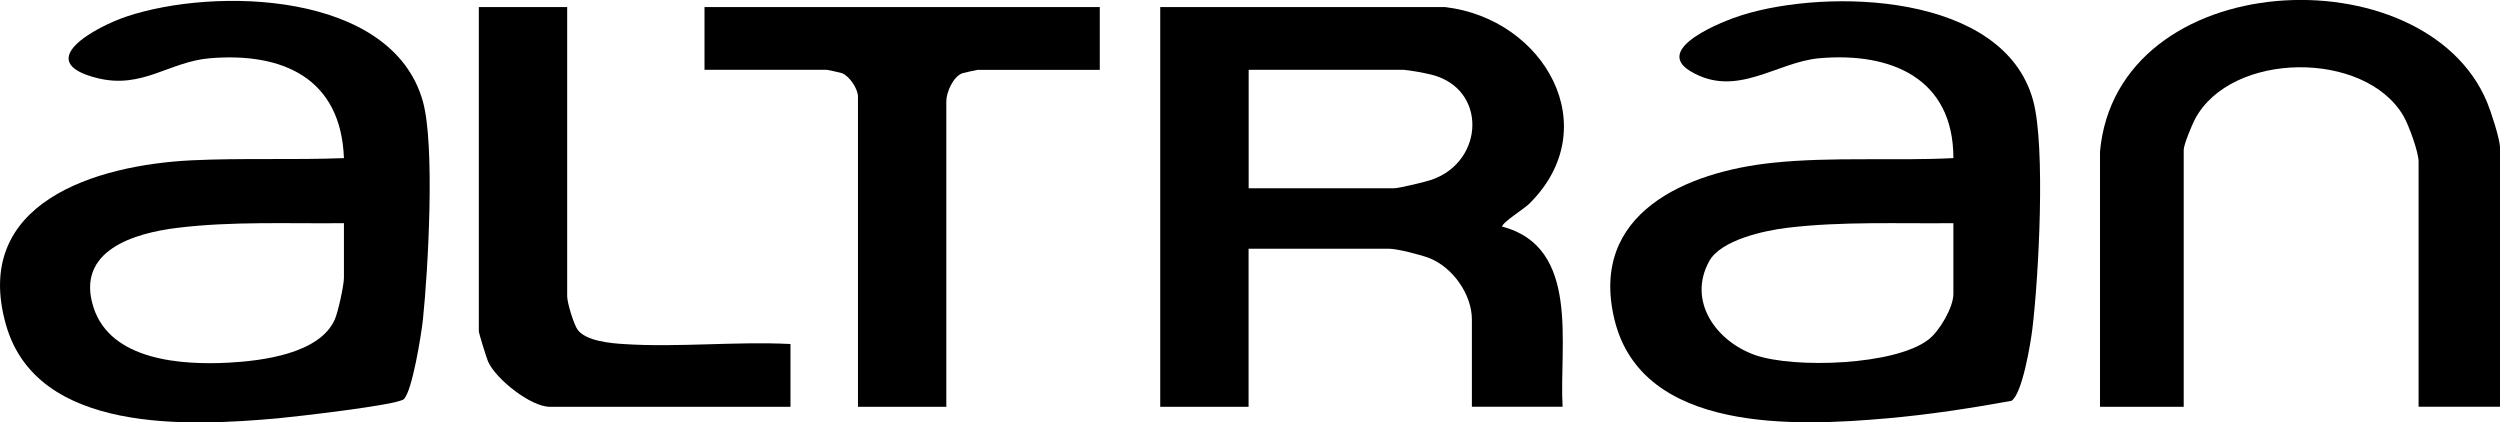
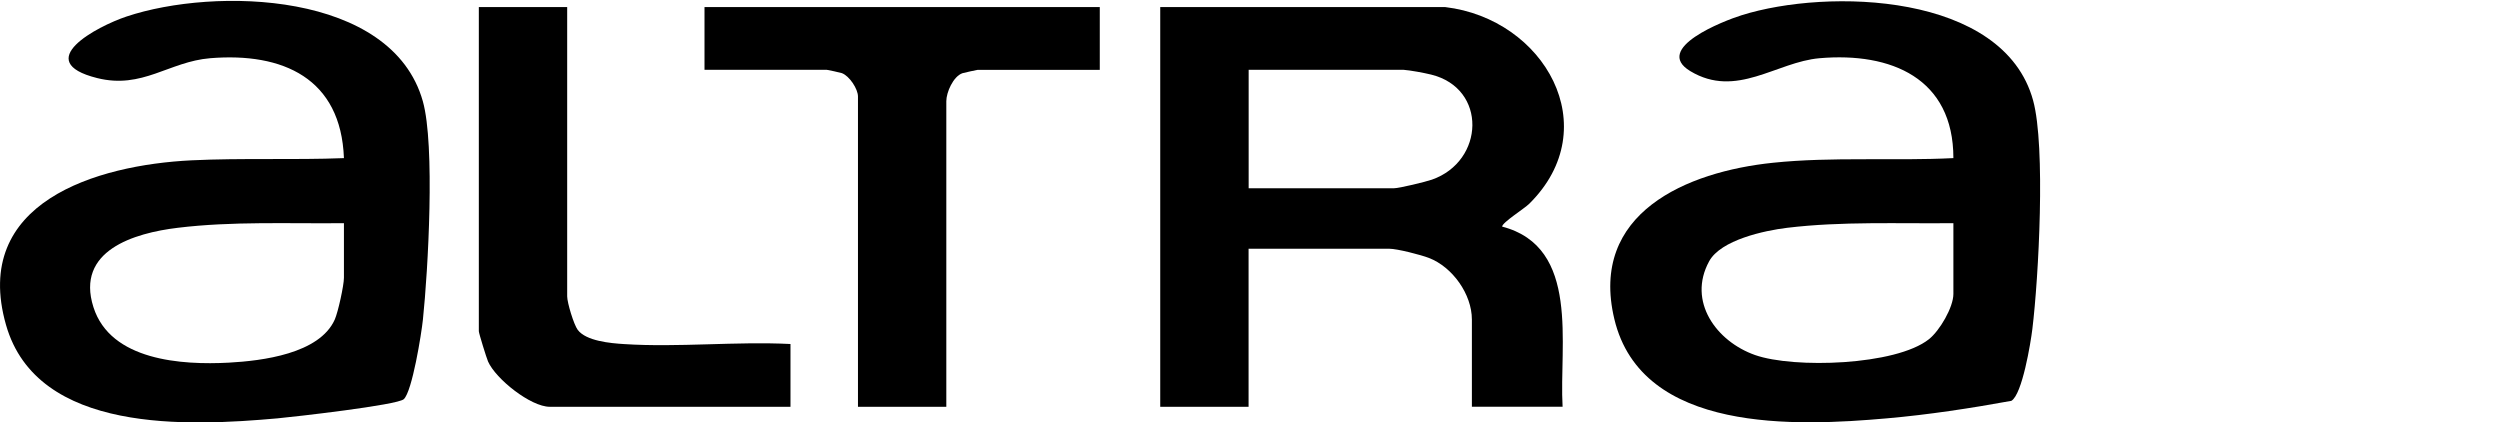
<svg xmlns="http://www.w3.org/2000/svg" width="864" height="146" viewBox="0 0 864 146" fill="none">
  <g clip-path="url(#clip0_622_355)">
-     <path d="M499.445 2.445C533.742 6.495 555.194 44.047 528.504 70.423C526.845 72.079 519.16 76.892 519.133 78.312C546.297 85.385 538.795 119.256 540.033 140.556H508.684V110.446C508.684 101.663 501.972 92.275 493.838 89.146C491.048 88.068 482.862 85.964 480.151 85.964H431.509V140.583H400.977V2.445H499.445ZM484.994 24.114H431.536V65.058H481.783C483.573 65.058 492.759 62.823 494.865 62.087C513.079 55.723 514.053 30.53 494.575 25.771C491.97 25.14 487.574 24.324 484.968 24.114H484.994Z" fill="black" />
+     <path d="M499.445 2.445C533.742 6.495 555.194 44.047 528.504 70.423C526.845 72.079 519.16 76.892 519.133 78.312C546.297 85.385 538.795 119.256 540.033 140.556H508.684V110.446C508.684 101.663 501.972 92.275 493.838 89.146C491.048 88.068 482.862 85.964 480.151 85.964H431.509V140.583H400.977V2.445H499.445ZM484.994 24.114H431.536V65.058H481.783C483.573 65.058 492.759 62.823 494.865 62.087C513.079 55.723 514.053 30.53 494.575 25.771C491.97 25.14 487.574 24.324 484.968 24.114Z" fill="black" />
    <path d="M675.092 54.644C675.092 27.033 653.587 17.987 628.871 20.117C613.868 21.405 600.102 34.159 584.177 24.587C571.096 16.724 595.759 7.179 601.918 5.259C631.635 -4.076 692.464 -2.604 702.65 34.738C707.019 50.752 704.545 96.009 702.387 113.681C701.808 118.467 698.886 136.349 695.122 138.531C680.935 141.108 666.537 143.317 652.139 144.58C621.106 147.314 567.358 149.918 557.909 110.236C549.17 73.578 582.993 59.325 612.763 56.248C633.32 54.118 654.429 55.67 675.065 54.644H675.092ZM675.092 77.128C655.982 77.338 636.636 76.445 617.632 78.732C609.814 79.679 594.706 82.913 590.679 90.303C583.098 104.188 593.179 117.993 606.551 122.701C619.922 127.408 655.193 126.33 666.642 117.231C670.354 114.286 675.092 106.212 675.092 101.584V77.102V77.128Z" fill="black" />
    <path d="M139.552 137.953C137.341 140.005 101.597 144.054 95.938 144.58C65.484 147.289 12.841 150.076 2.076 112.288C-10.006 69.897 33.398 57.012 66.168 55.408C83.567 54.566 101.413 55.329 118.864 54.645C117.837 27.06 97.807 18.066 72.643 20.117C58.351 21.301 49.217 30.899 33.582 26.981C10.63 21.248 33.504 9.125 43.742 5.707C74.249 -4.497 135.42 -3.05 146.133 35.001C150.397 50.175 147.949 93.354 146.159 110.447C145.659 115.286 142.474 135.245 139.552 137.953ZM118.837 77.129C99.702 77.339 80.382 76.419 61.378 78.733C46.401 80.547 26.055 86.569 32.293 106.16C38.189 124.673 62.904 126.199 79.092 125.331C90.595 124.7 110.362 122.28 115.679 110.473C116.837 107.896 118.864 98.613 118.864 95.984V77.103L118.837 77.129Z" fill="black" />
-     <path d="M725.734 52.62C731.446 -12.018 838.1 -16.357 859.552 35.369C860.842 38.446 864.001 48.097 864.001 51.016V140.557H835.863V55.855C835.863 52.541 832.494 43.311 830.678 40.155C817.412 17.251 771.034 17.619 758.557 41.233C757.531 43.206 754.688 49.99 754.688 51.831V140.583H725.761V52.62H725.734Z" fill="black" />
    <path d="M380.085 2.445V24.14H337.891C337.628 24.14 333.154 25.14 332.627 25.297C329.442 26.402 327.047 31.898 327.047 34.974V140.583H296.514V33.344C296.514 30.741 293.566 26.244 290.934 25.271C290.46 25.087 285.933 24.114 285.67 24.114H243.477V2.445H380.137H380.085Z" fill="black" />
    <path d="M196.017 2.445V102.426C196.017 104.582 198.281 112.156 199.676 114.023C202.598 117.862 210.941 118.625 215.679 118.914C234.367 120.124 254.372 117.941 273.192 118.888V140.583H189.99C183.436 140.583 171.354 131.01 168.669 124.936C168.143 123.726 165.484 115.18 165.484 114.47V2.445H196.017Z" fill="black" />
  </g>
  <defs>
    <clipPath id="clip0_622_355">
      <rect width="864" height="146" fill="white" />
    </clipPath>
  </defs>
</svg>